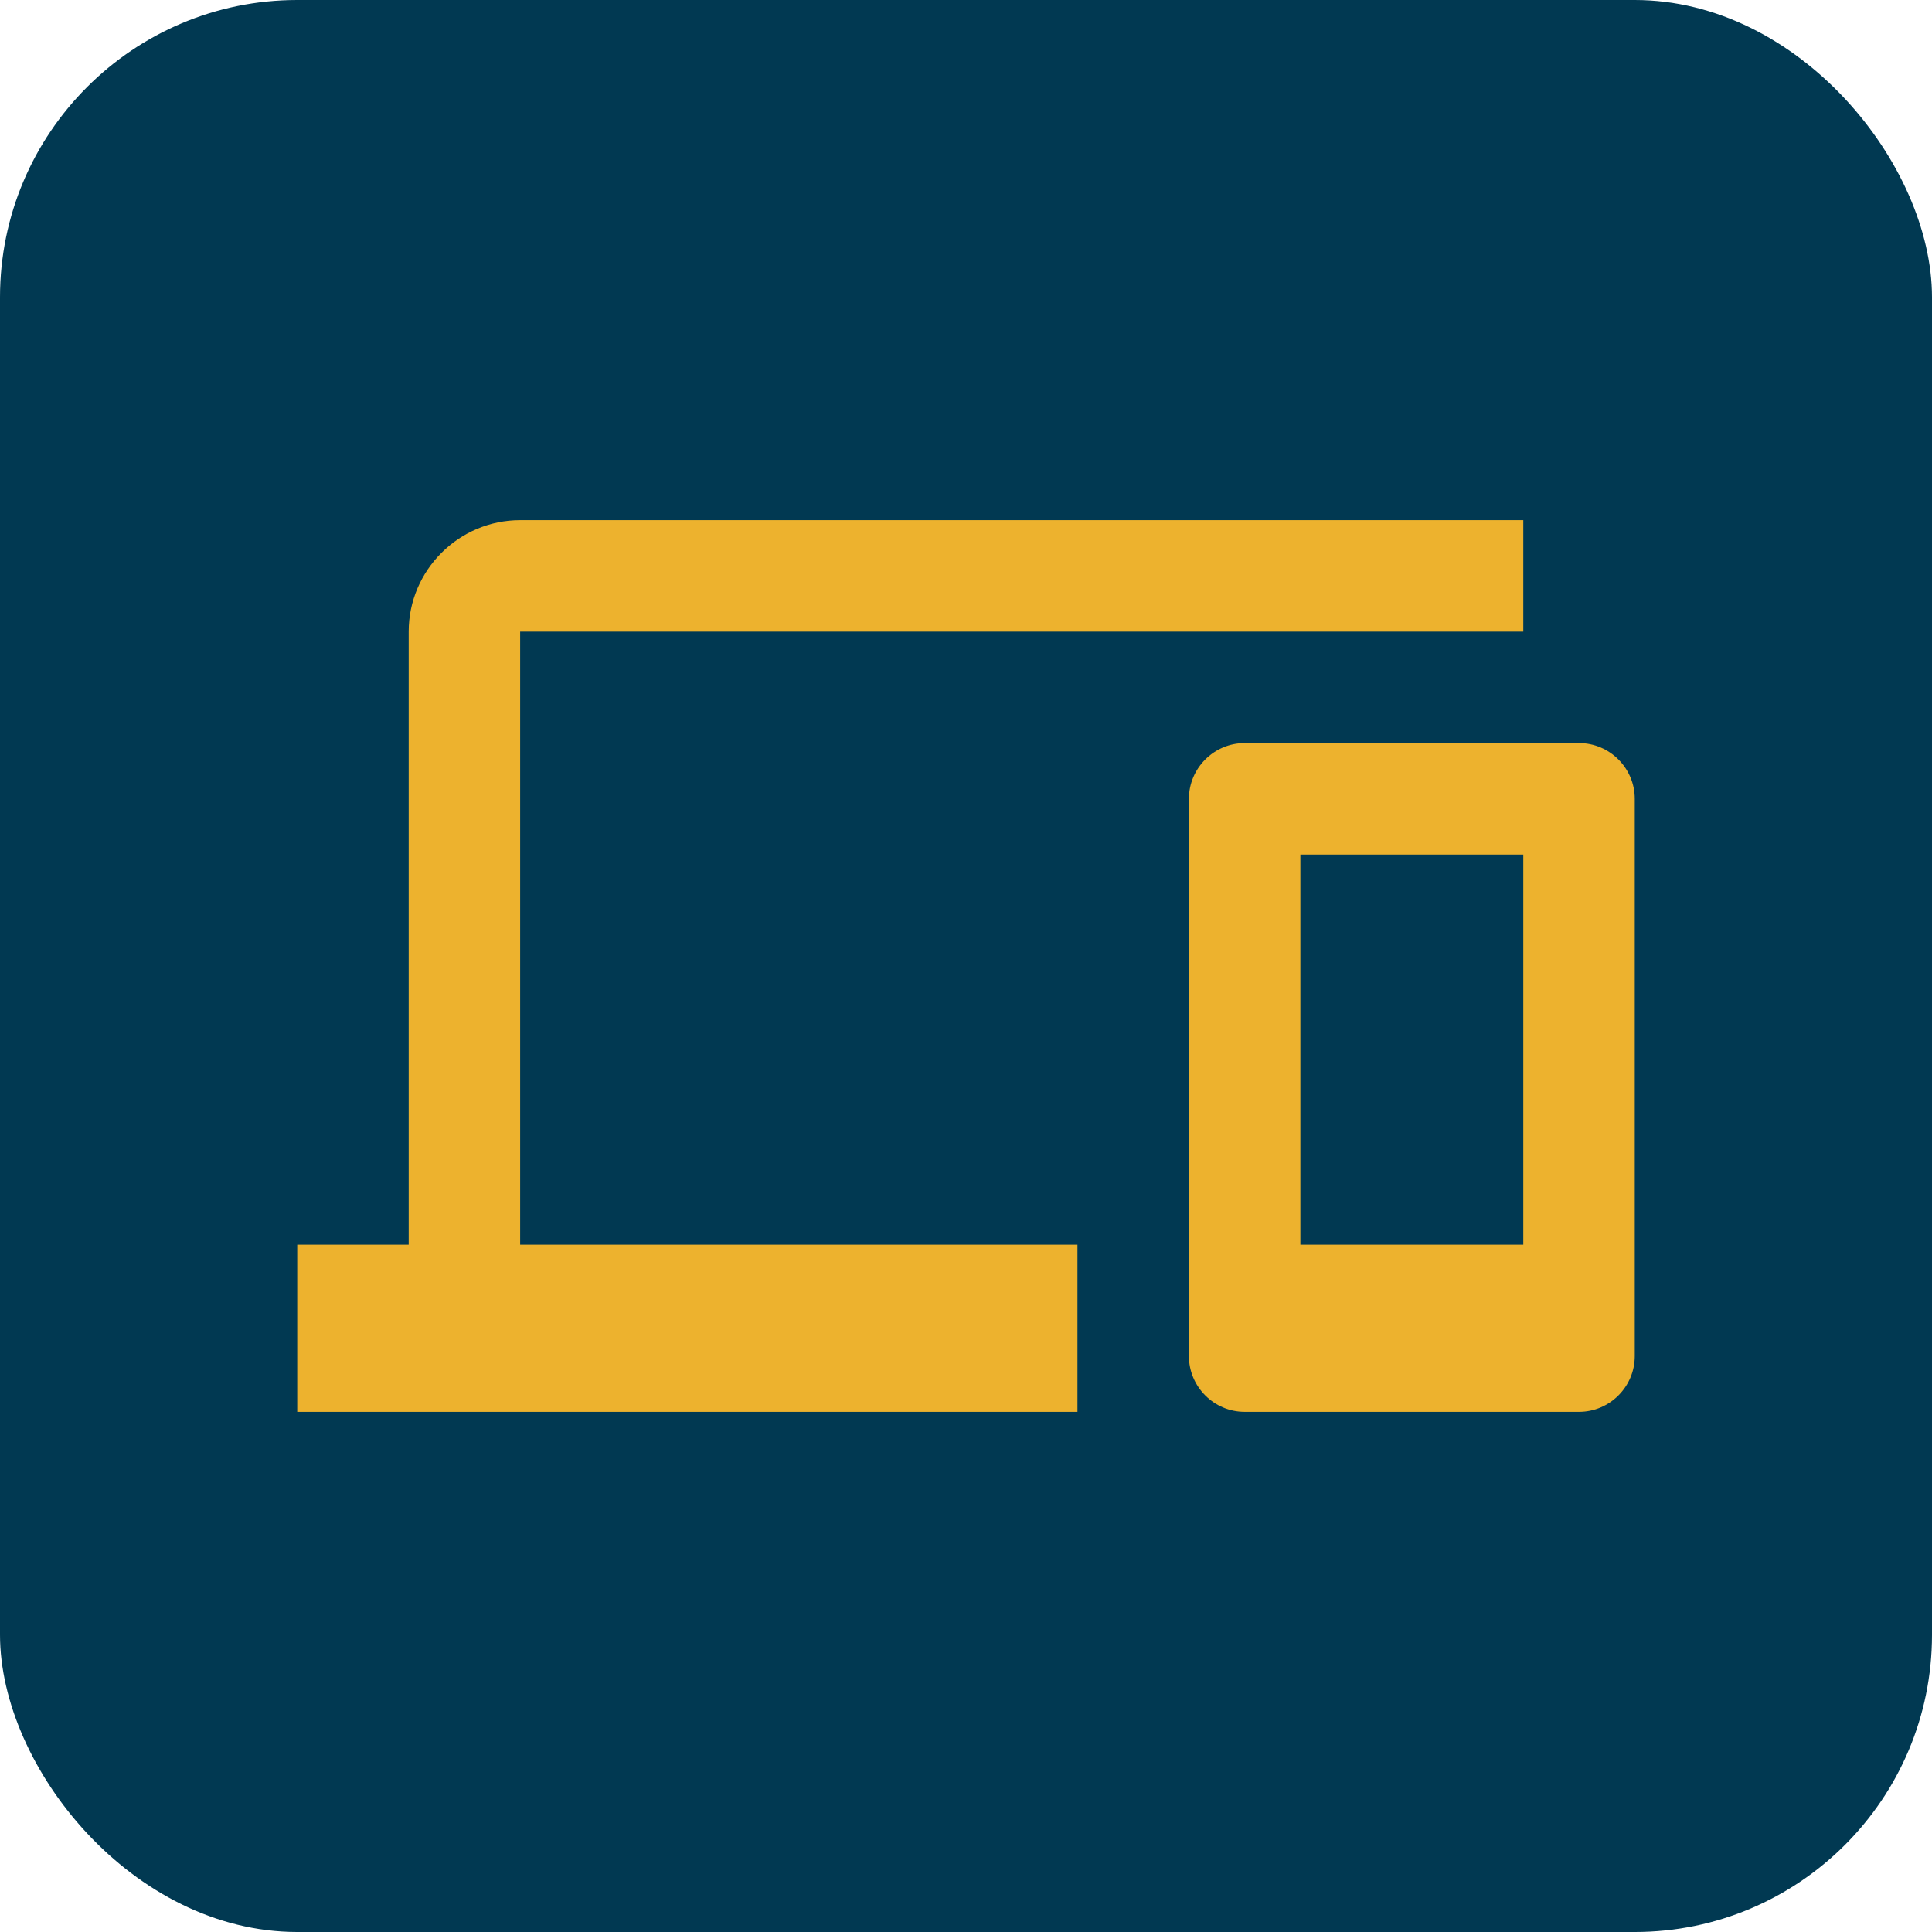
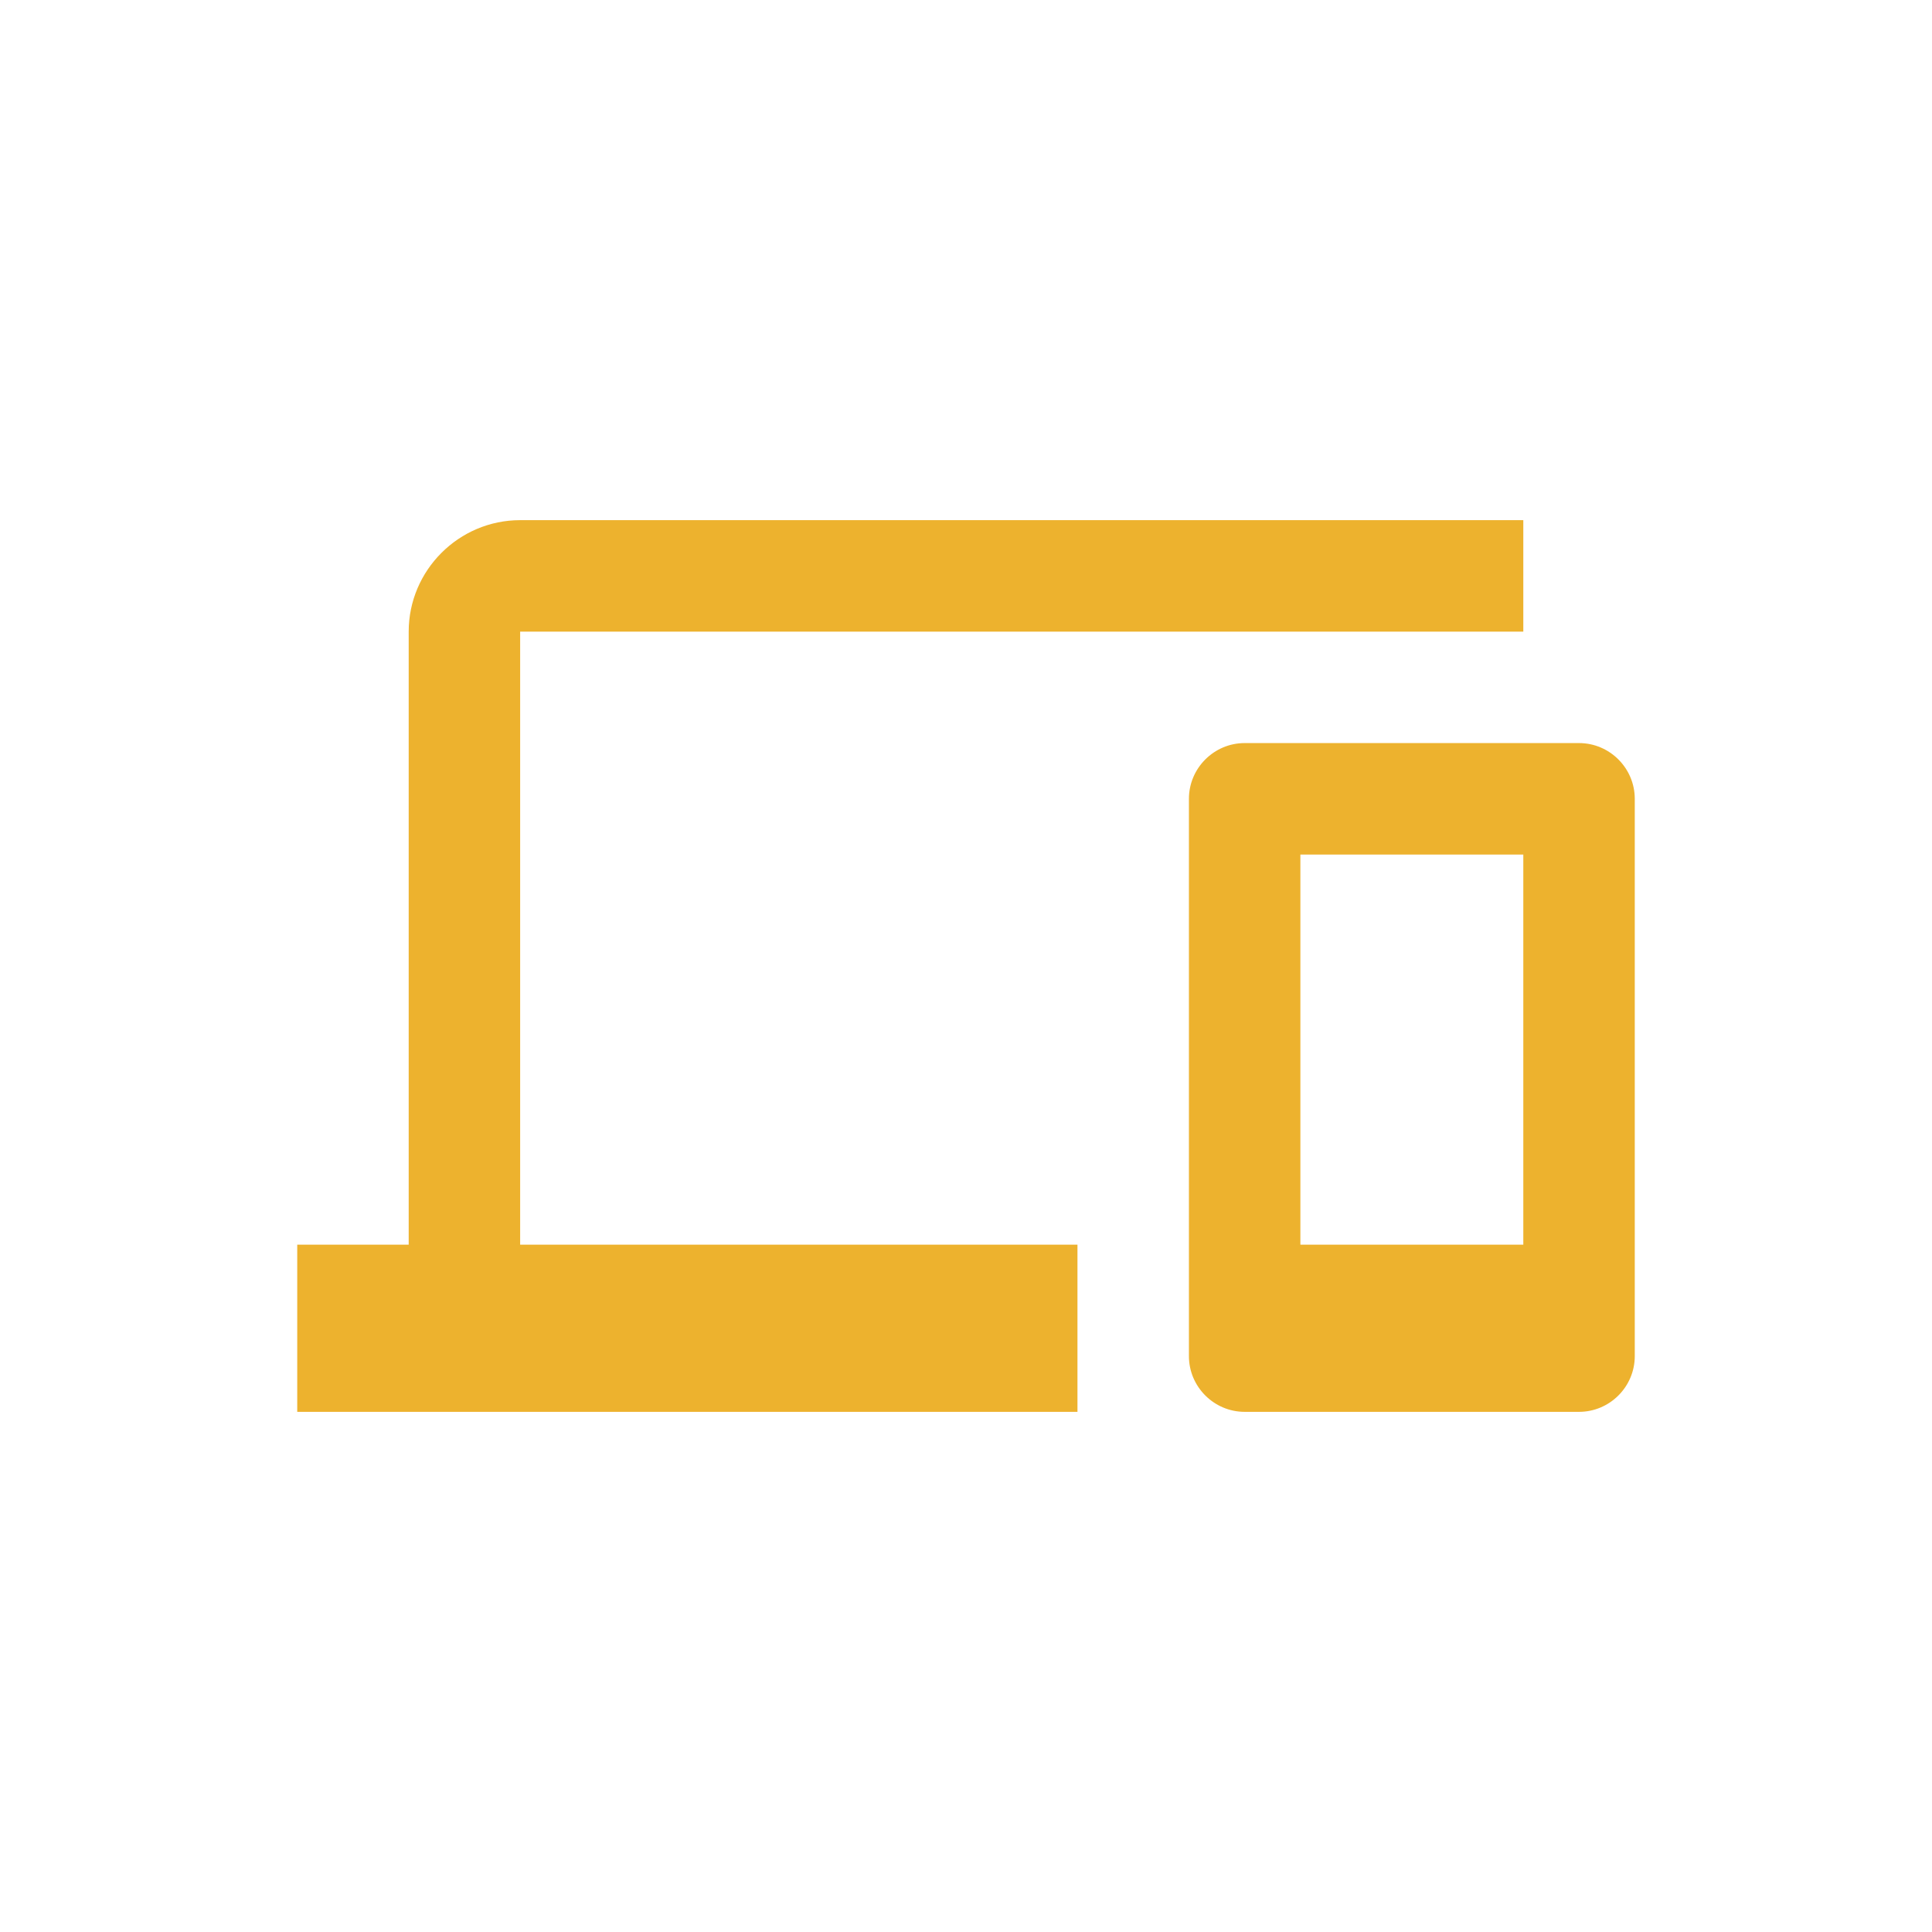
<svg xmlns="http://www.w3.org/2000/svg" width="52" height="52" viewBox="0 0 52 52" fill="none">
-   <rect width="52" height="52" rx="8" fill="#013952" />
  <path d="M14 17H41V14H14C12.35 14 11 15.35 11 17V33.5H8V38H29V33.5H14V17ZM42.5 20H33.5C32.675 20 32 20.675 32 21.5V36.5C32 37.325 32.675 38 33.5 38H42.5C43.325 38 44 37.325 44 36.5V21.5C44 20.675 43.325 20 42.5 20ZM41 33.5H35V23H41V33.5Z" fill="#EDB22E" />
</svg>